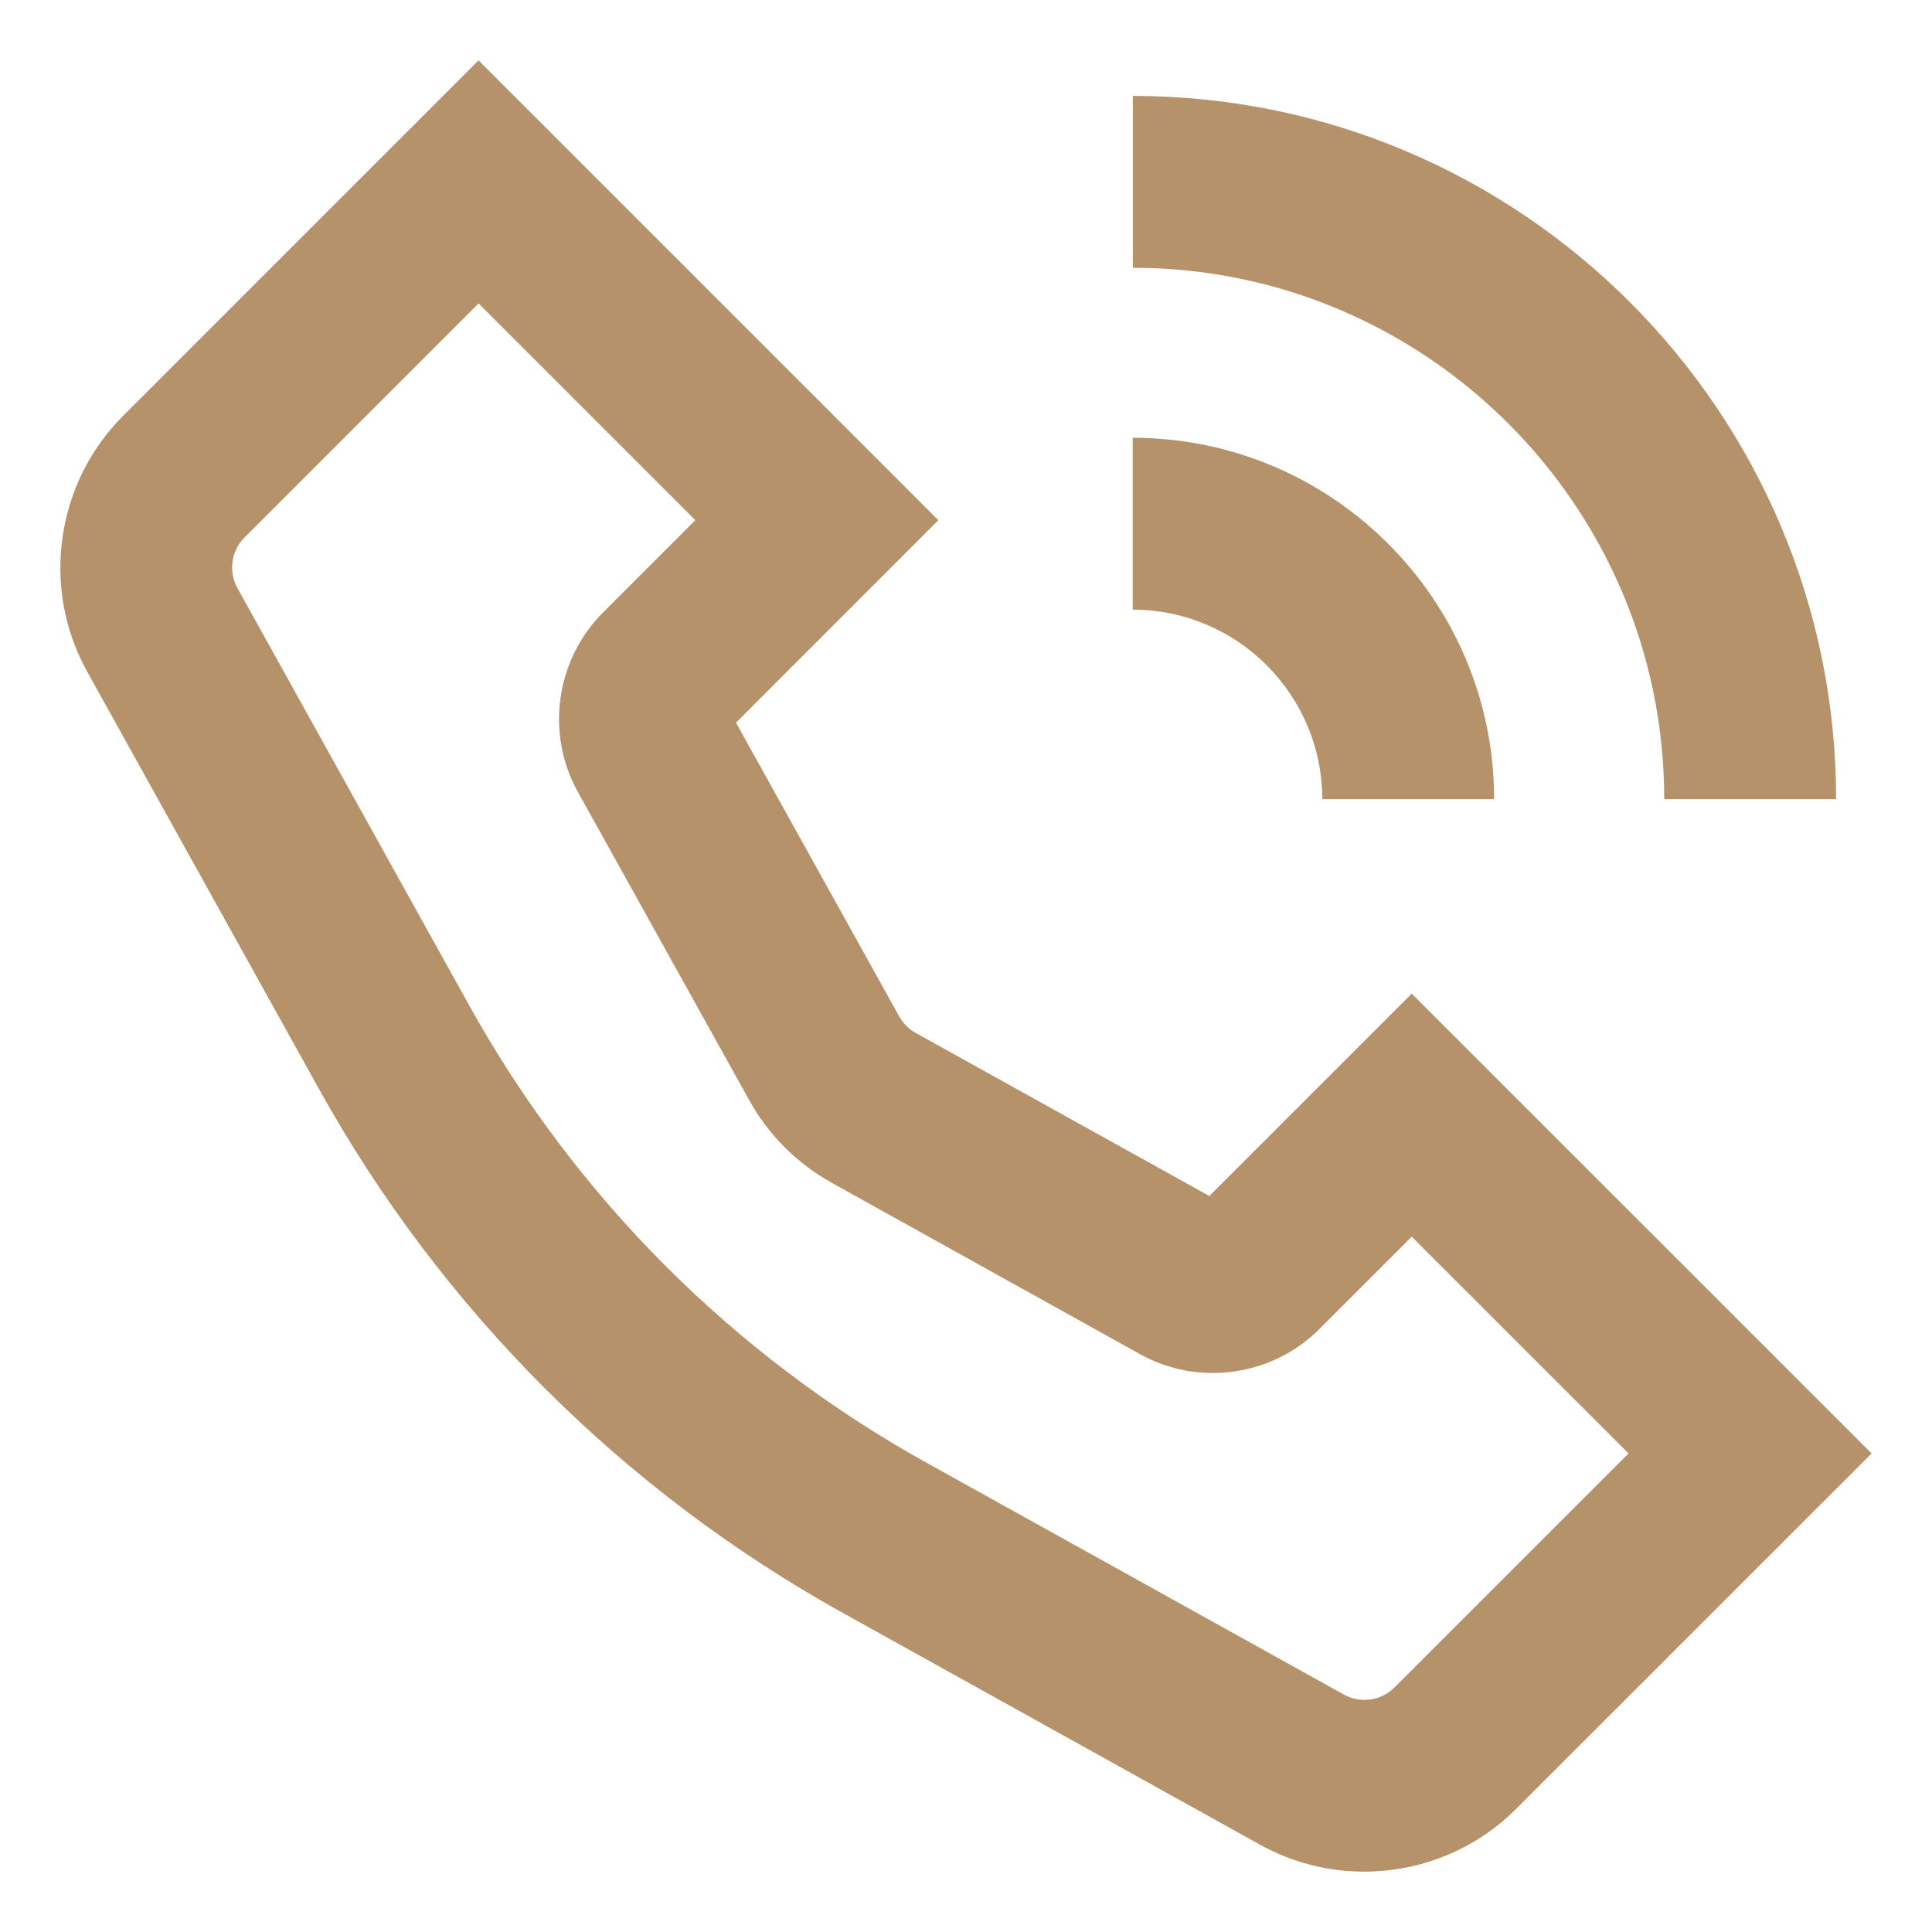
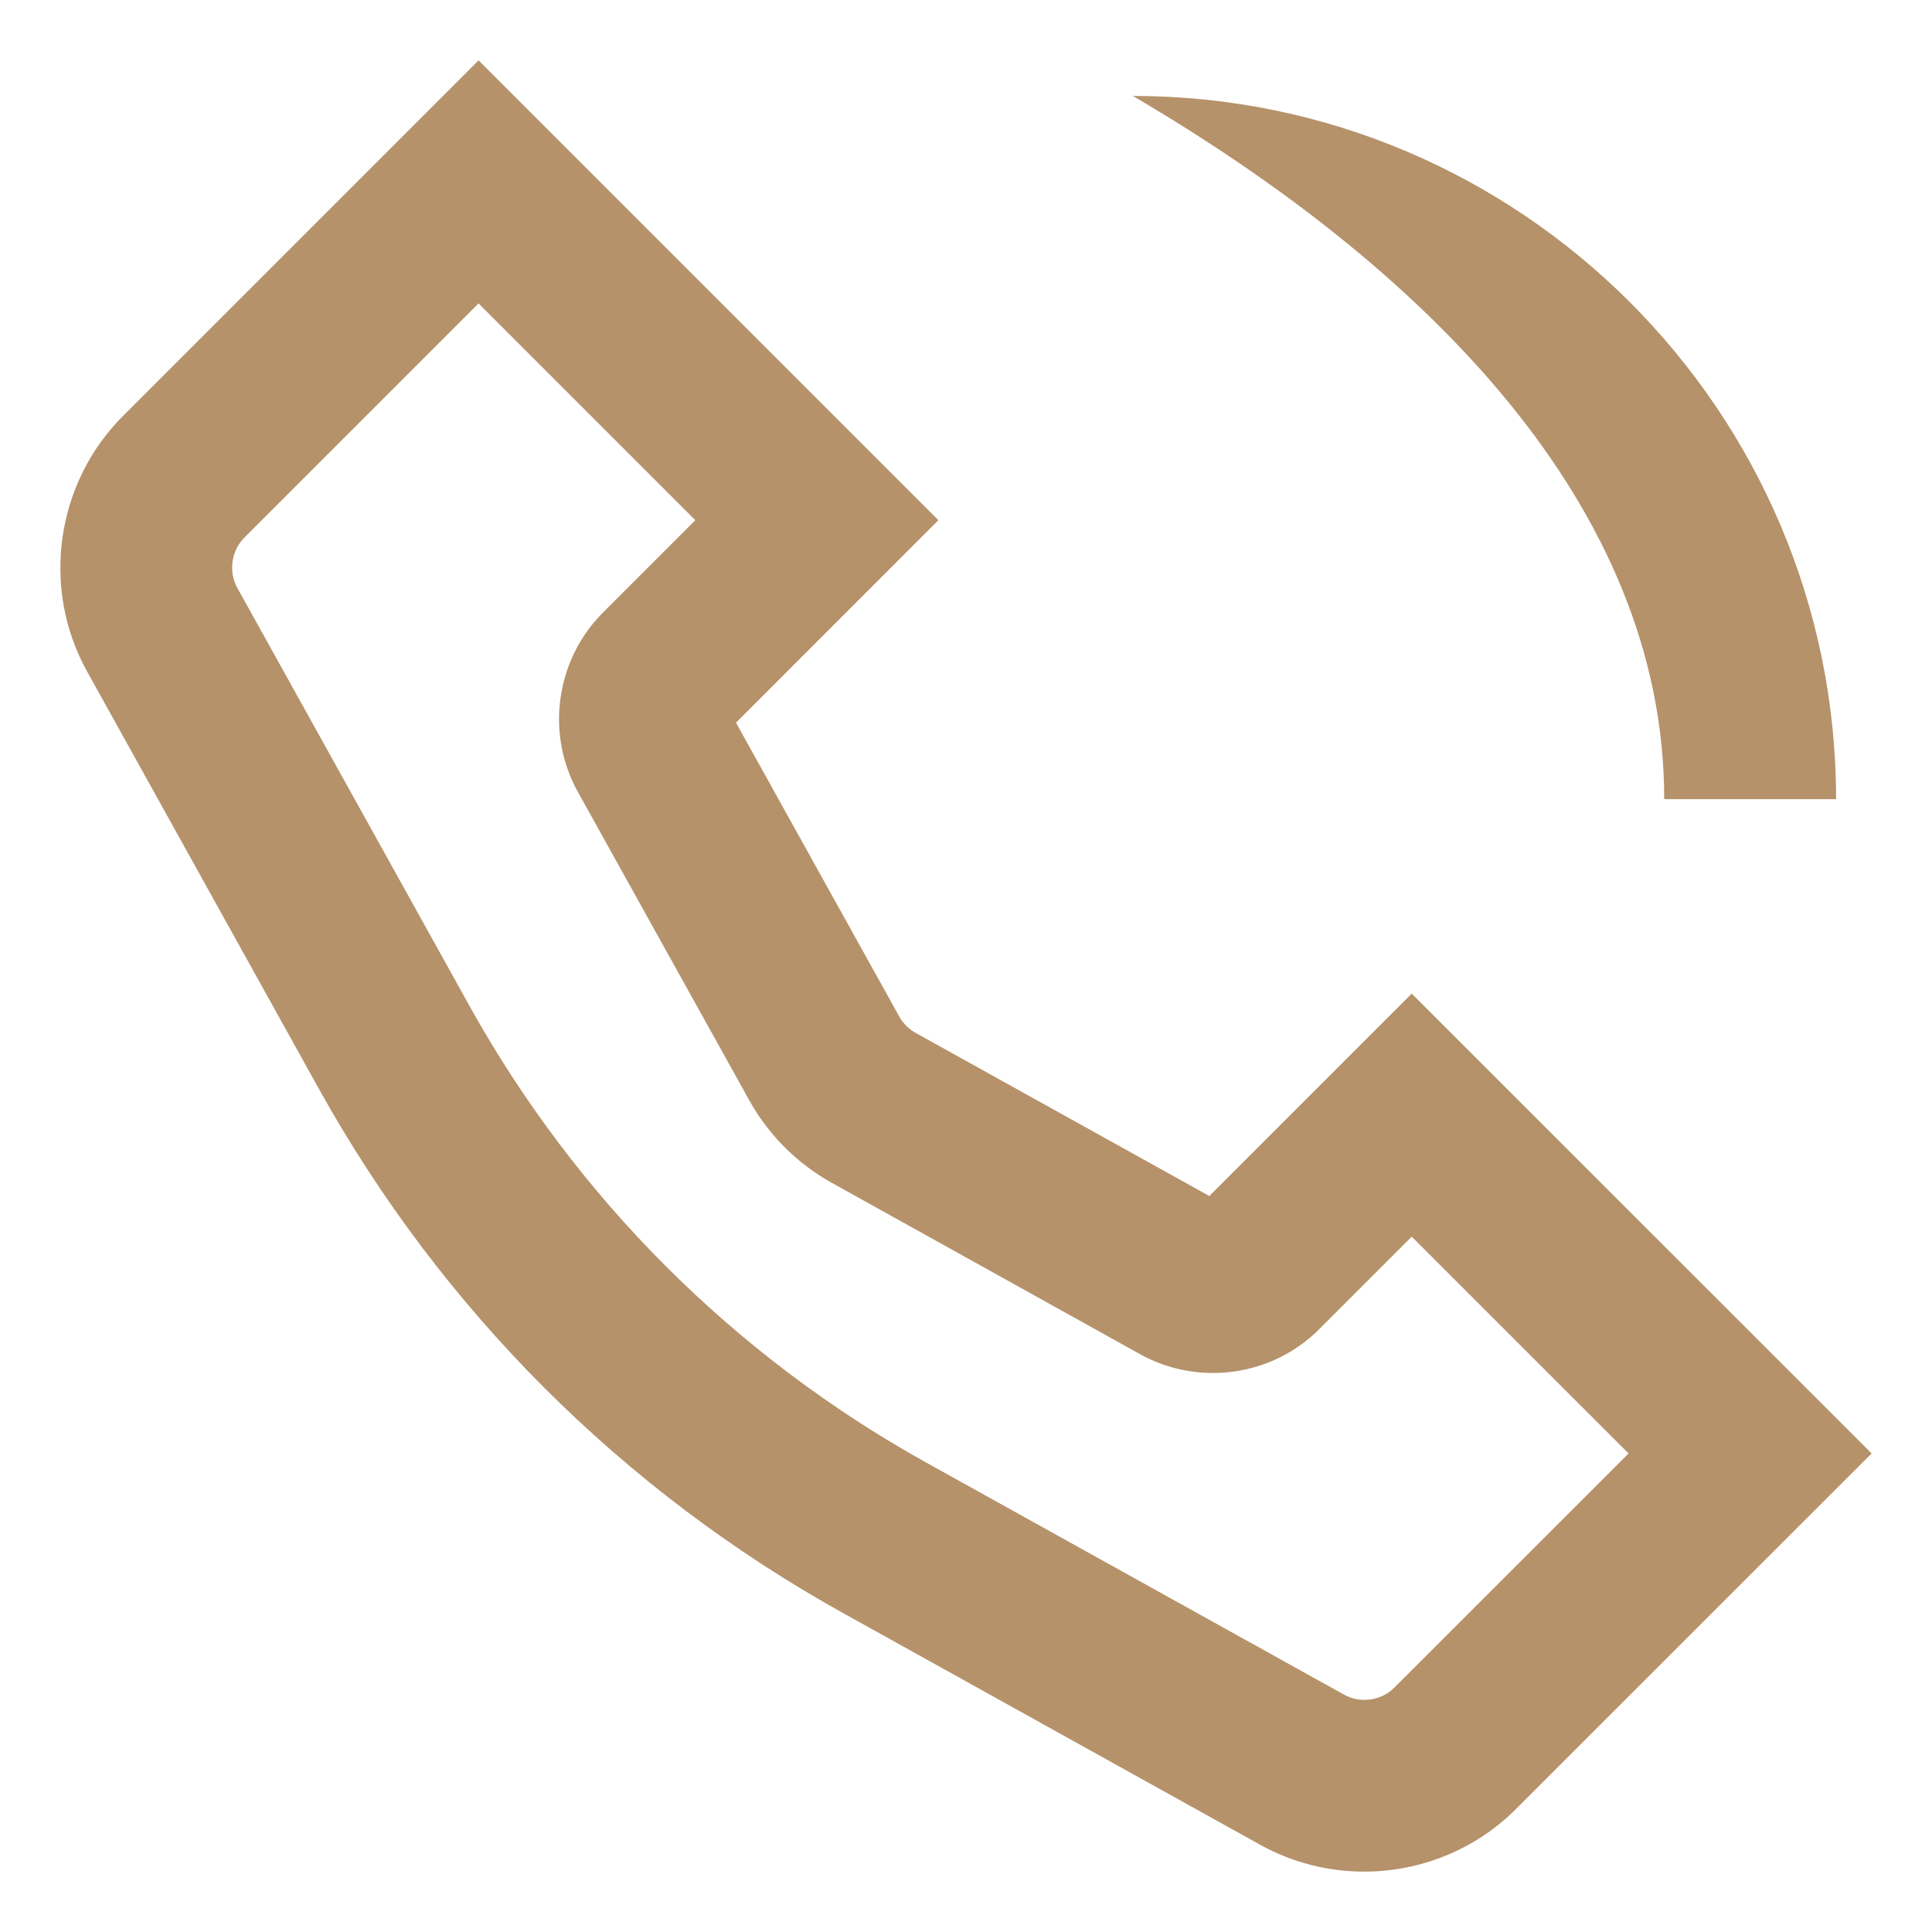
<svg xmlns="http://www.w3.org/2000/svg" width="20" height="20" viewBox="0 0 20 20" fill="none">
  <path d="M12.519 12.381L9.478 10.692C9.406 10.652 9.348 10.593 9.308 10.521L7.619 7.481L9.714 5.385L4.954 0.625L1.274 4.305C0.576 5.002 0.423 6.091 0.902 6.952L3.303 11.275C4.57 13.555 6.445 15.43 8.725 16.697L13.047 19.098C13.383 19.284 13.753 19.375 14.121 19.375C14.698 19.375 15.269 19.152 15.694 18.726L19.375 15.046L14.614 10.286L12.519 12.381ZM14.435 17.469C14.298 17.607 14.082 17.637 13.912 17.542L9.589 15.141C7.6 14.036 5.964 12.4 4.859 10.411L2.458 6.088C2.363 5.918 2.393 5.702 2.531 5.564L4.954 3.141L7.198 5.385L6.242 6.341C5.753 6.83 5.646 7.592 5.981 8.196L7.753 11.384C7.954 11.748 8.252 12.046 8.615 12.247L11.803 14.019C12.406 14.354 13.17 14.248 13.657 13.759L14.614 12.802L16.859 15.046L14.435 17.469Z" fill="#B5926A" />
-   <path d="M11.726 6.311C12.808 6.311 13.688 7.192 13.688 8.273H15.467C15.467 6.21 13.789 4.532 11.726 4.532V6.311Z" fill="#B5926A" />
-   <path d="M17.228 8.273H19.007C19.007 4.259 15.741 0.993 11.727 0.993V2.772C14.76 2.772 17.228 5.24 17.228 8.273Z" fill="#B5926A" />
+   <path d="M17.228 8.273H19.007C19.007 4.259 15.741 0.993 11.727 0.993C14.76 2.772 17.228 5.24 17.228 8.273Z" fill="#B5926A" />
</svg>